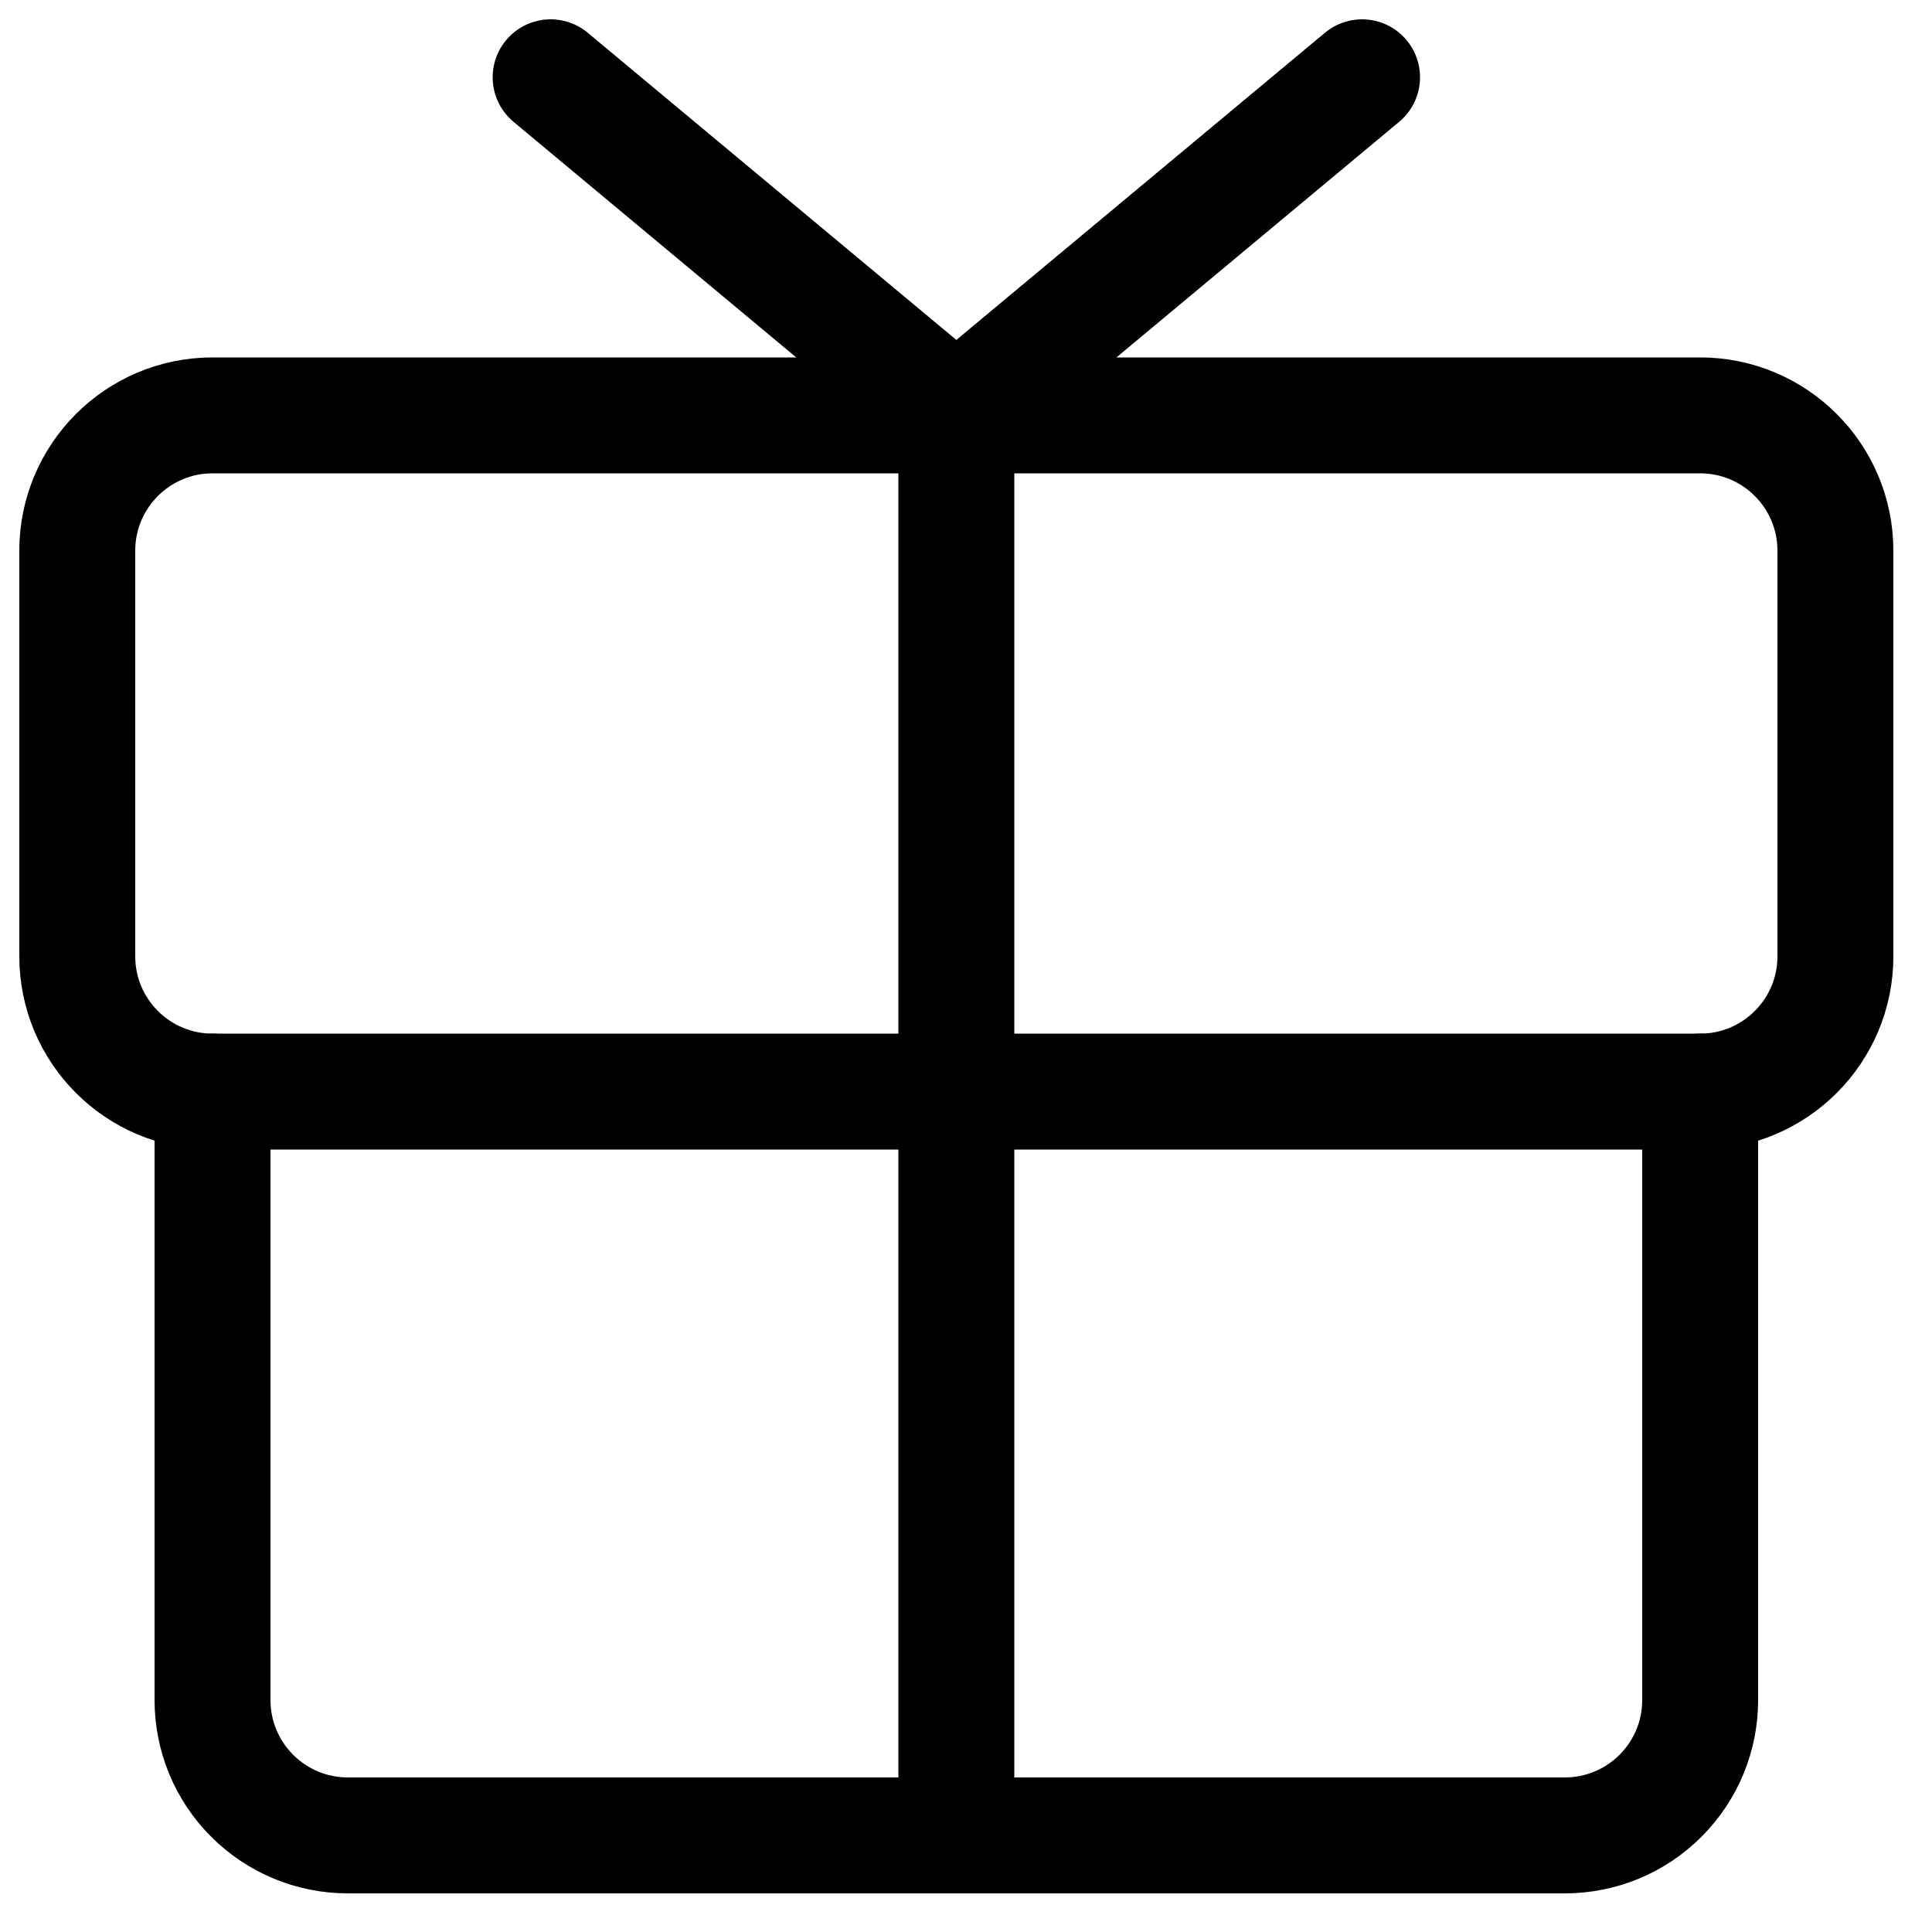
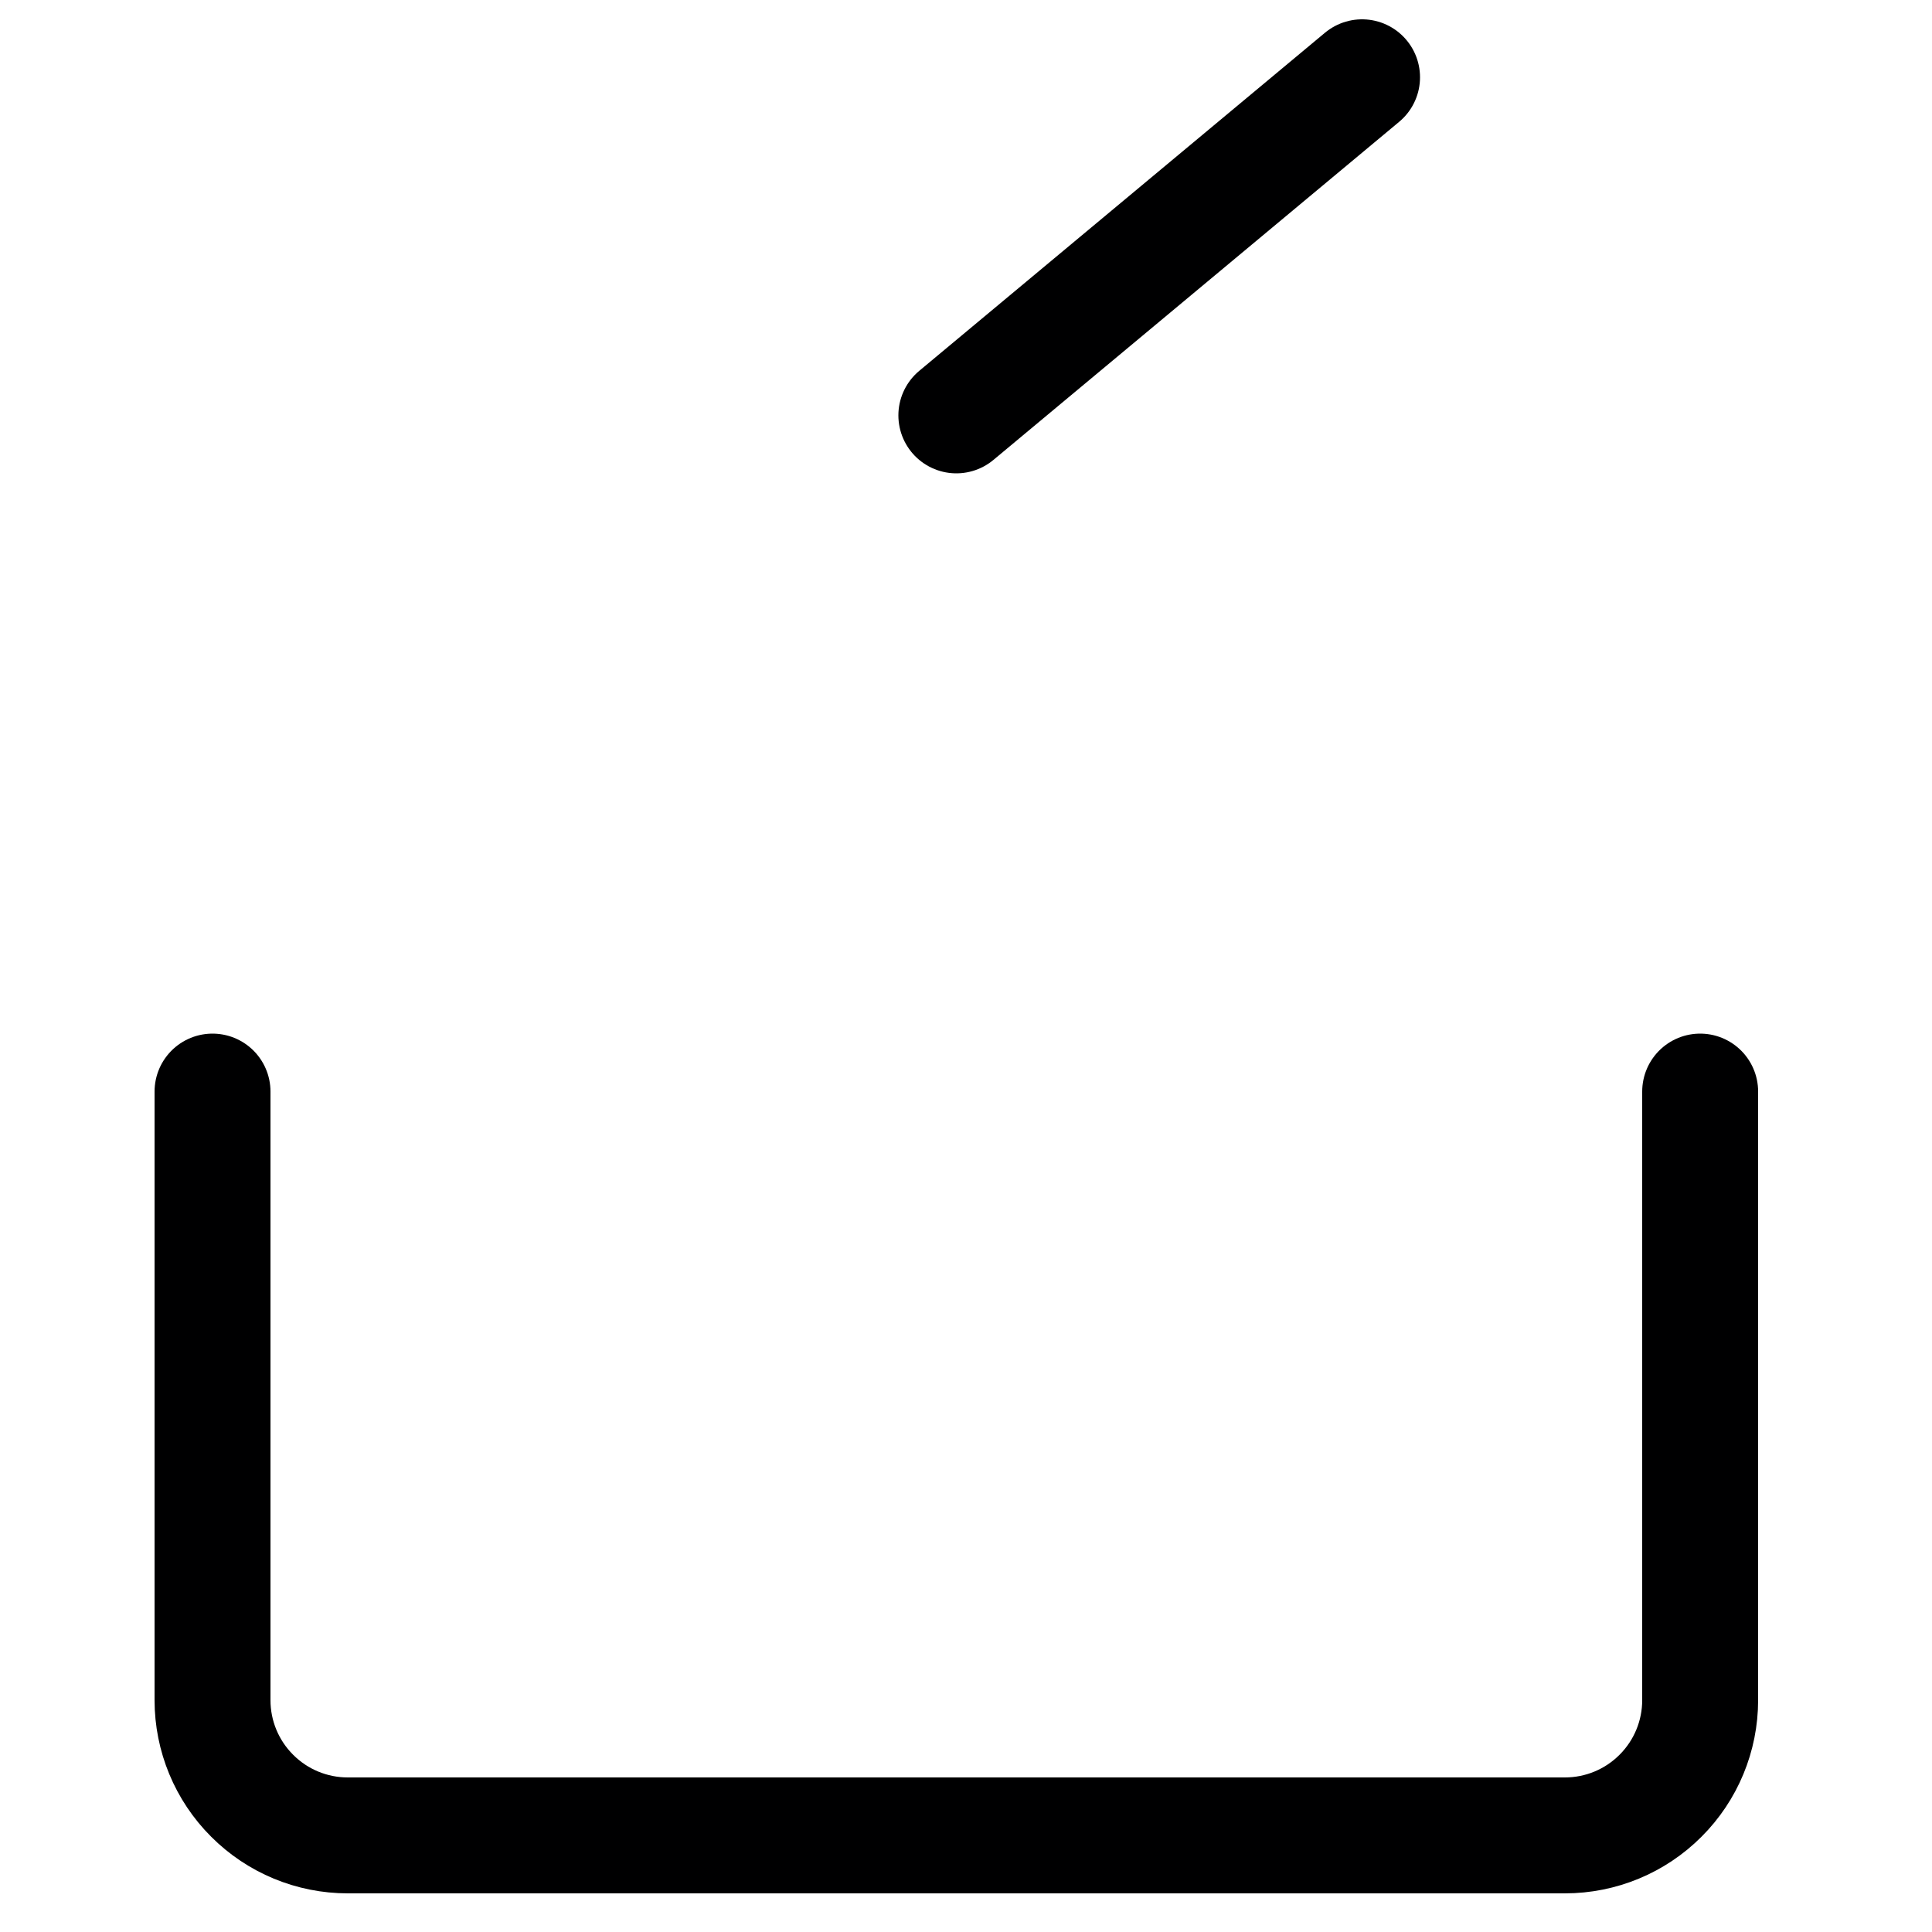
<svg xmlns="http://www.w3.org/2000/svg" width="25" height="25" viewBox="0 0 25 25" fill="none">
-   <path d="M22 5.375H2.75C1.784 5.375 1 6.159 1 7.125V12.375C1 13.341 1.784 14.125 2.75 14.125H22C22.966 14.125 23.75 13.341 23.75 12.375V7.125C23.75 6.159 22.966 5.375 22 5.375Z" stroke="#000001" stroke-width="1.5" stroke-linecap="round" stroke-linejoin="round" />
  <path d="M22 14.125V22C22 22.464 21.816 22.909 21.487 23.237C21.159 23.566 20.714 23.75 20.25 23.75H4.5C4.036 23.75 3.591 23.566 3.263 23.237C2.934 22.909 2.75 22.464 2.75 22V14.125" stroke="#000001" stroke-width="1.5" stroke-linecap="round" stroke-linejoin="round" />
-   <path d="M12.375 5.375V23.75" stroke="#000001" stroke-width="1.5" stroke-linecap="round" stroke-linejoin="round" />
-   <path d="M17.625 1L12.375 5.375L7.125 1" stroke="#000001" stroke-width="1.5" stroke-linecap="round" stroke-linejoin="round" />
+   <path d="M17.625 1L12.375 5.375" stroke="#000001" stroke-width="1.5" stroke-linecap="round" stroke-linejoin="round" />
</svg>